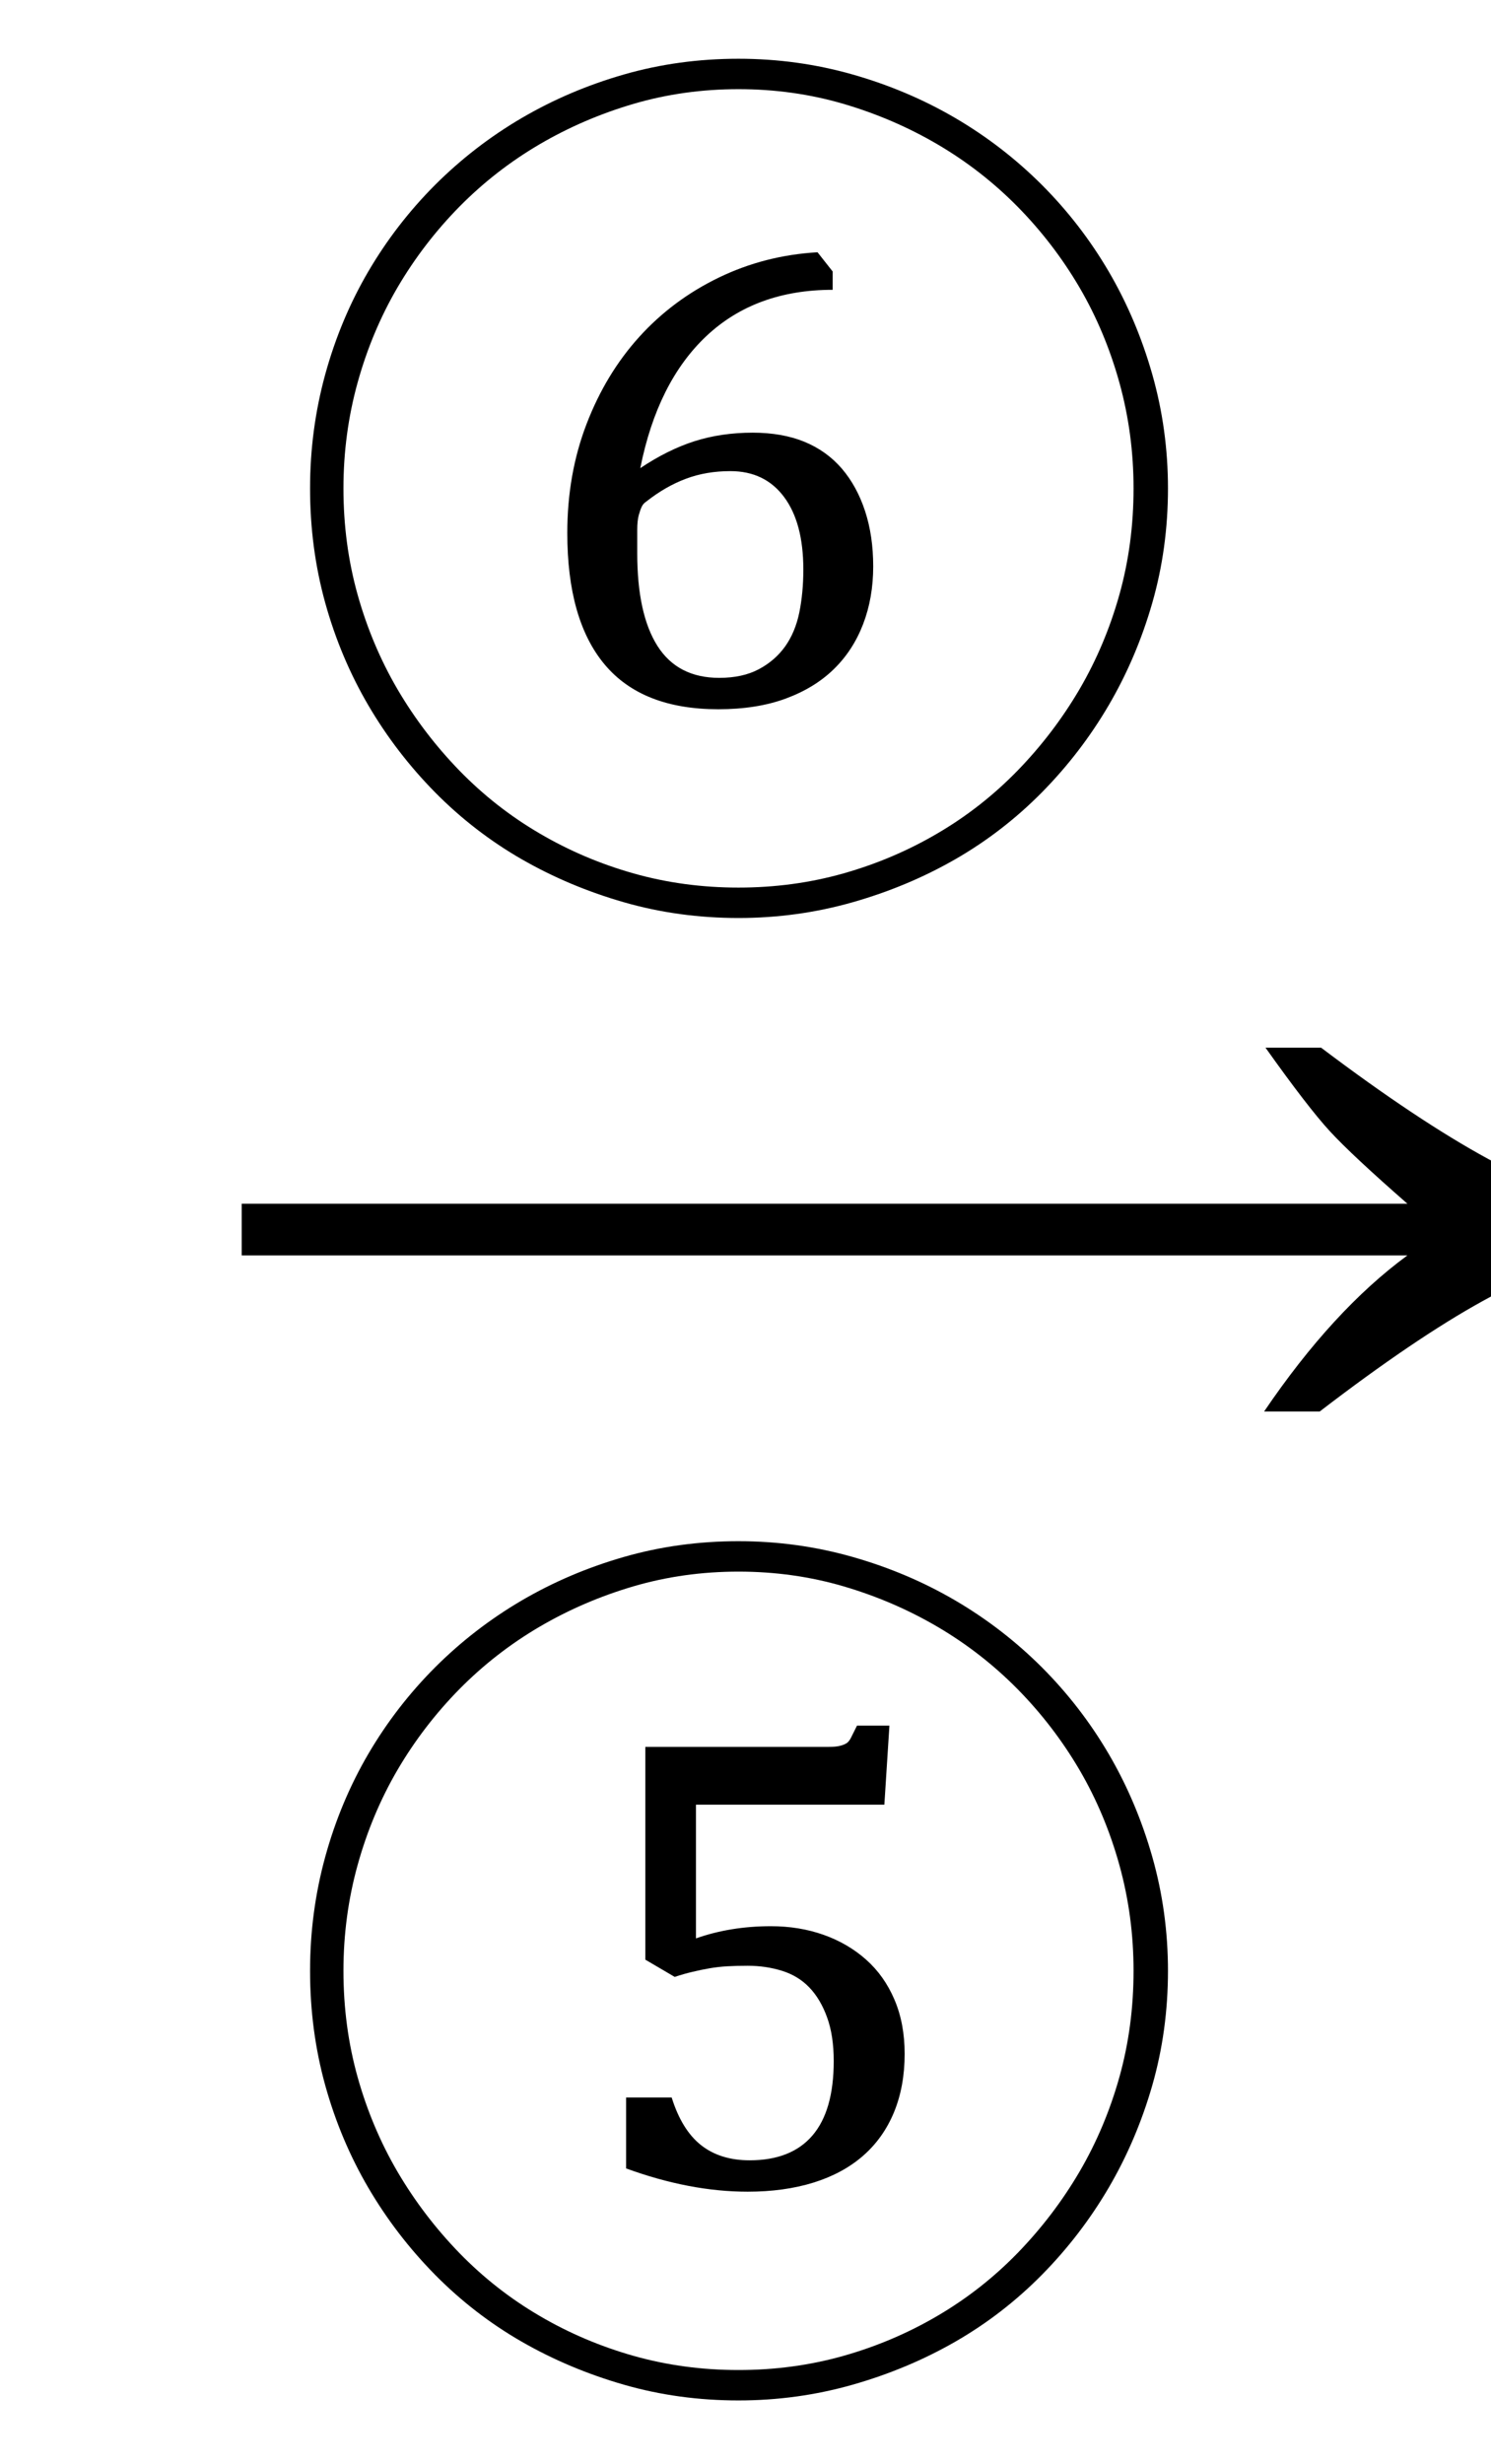
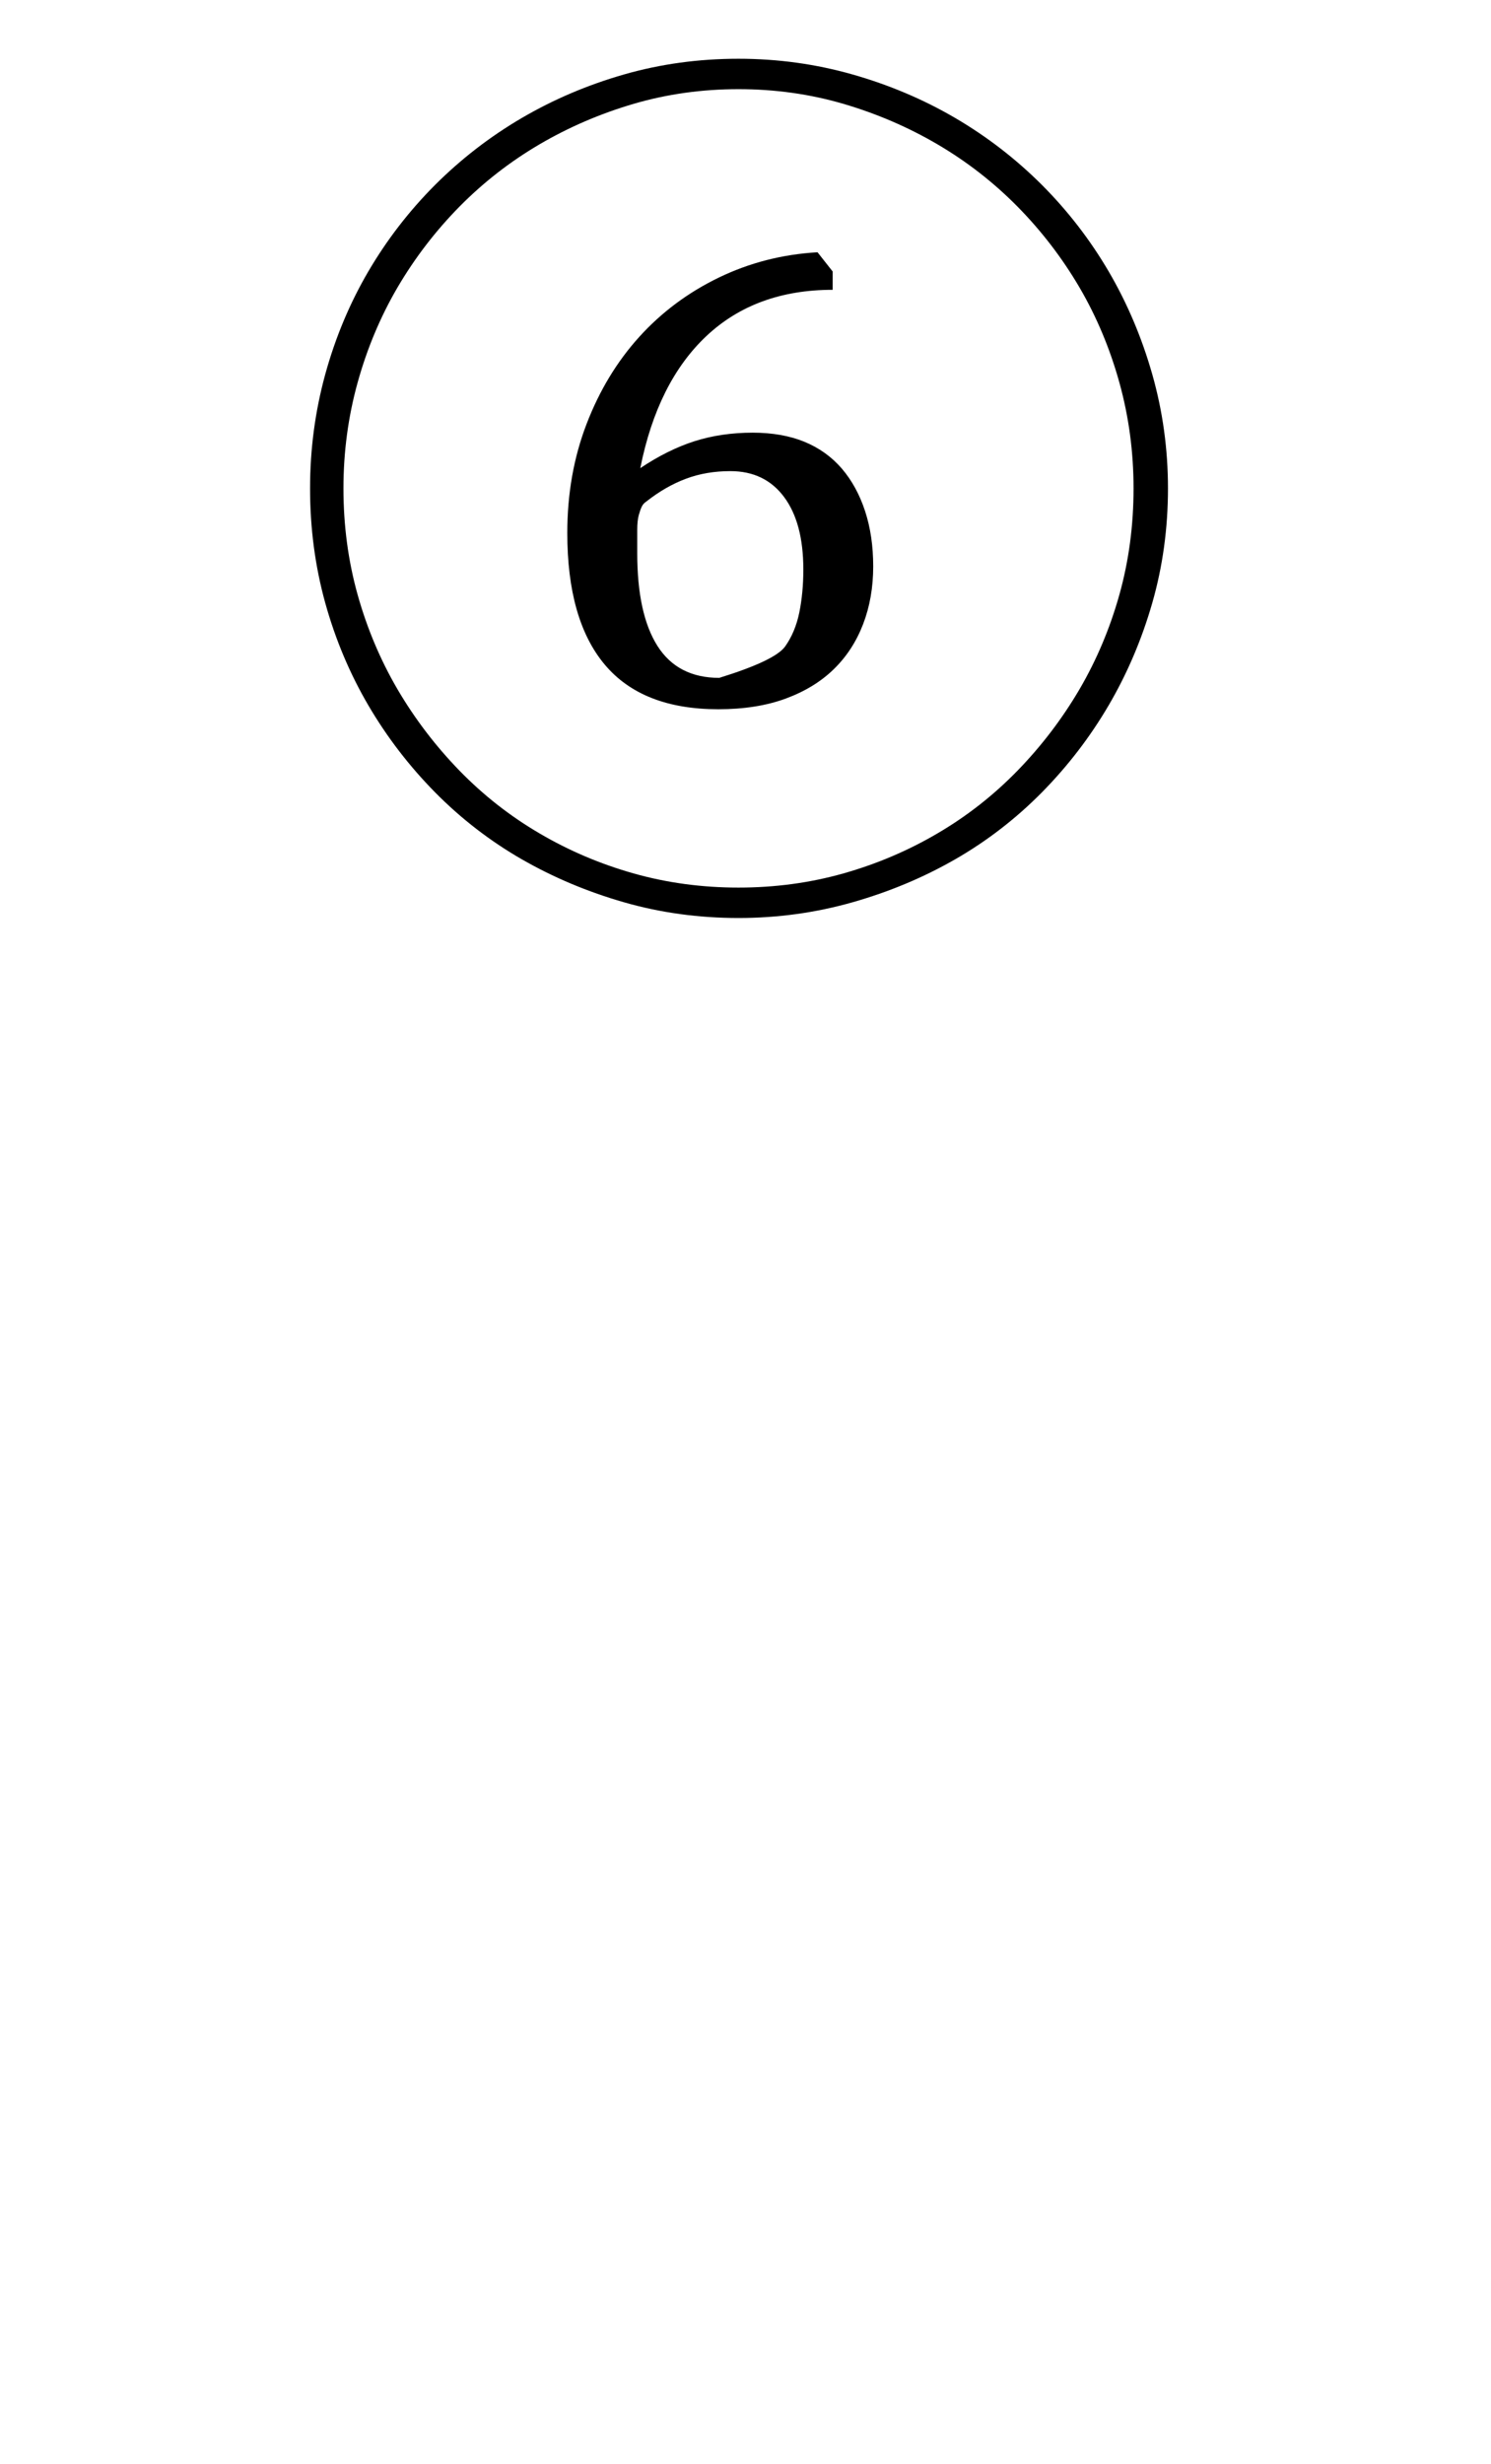
<svg xmlns="http://www.w3.org/2000/svg" stroke-dasharray="none" shape-rendering="auto" font-family="'Dialog'" width="23" text-rendering="auto" fill-opacity="1" contentScriptType="text/ecmascript" color-interpolation="auto" color-rendering="auto" preserveAspectRatio="xMidYMid meet" font-size="12" fill="black" stroke="black" image-rendering="auto" stroke-miterlimit="10" zoomAndPan="magnify" version="1.0" stroke-linecap="square" stroke-linejoin="miter" contentStyleType="text/css" font-style="normal" height="38" stroke-width="1" stroke-dashoffset="0" font-weight="normal" stroke-opacity="1">
  <defs id="genericDefs" />
  <g>
    <g text-rendering="optimizeLegibility" transform="translate(2.826,23) matrix(1.444,0,0,1,0,0)" color-rendering="optimizeQuality" color-interpolation="linearRGB" image-rendering="optimizeQuality">
-       <path d="M12.156 -6.844 Q13.188 -5.719 13.945 -5.125 Q14.703 -4.531 15.375 -4.25 L15.375 -3.891 Q14.609 -3.516 13.883 -2.938 Q13.156 -2.359 12.141 -1.234 L11.547 -1.234 Q12.281 -2.797 13.078 -3.641 L0.625 -3.641 L0.625 -4.438 L13.078 -4.438 Q12.484 -5.188 12.25 -5.555 Q12.016 -5.922 11.562 -6.844 L12.156 -6.844 Z" stroke="none" />
-     </g>
+       </g>
    <g text-rendering="optimizeLegibility" transform="translate(4.189,34.391)" color-rendering="optimizeQuality" color-interpolation="linearRGB" image-rendering="optimizeQuality">
-       <path d="M0.594 -4 Q0.594 -4.906 0.828 -5.758 Q1.062 -6.609 1.492 -7.344 Q1.922 -8.078 2.523 -8.68 Q3.125 -9.281 3.859 -9.711 Q4.594 -10.141 5.438 -10.383 Q6.281 -10.625 7.203 -10.625 Q8.109 -10.625 8.961 -10.383 Q9.812 -10.141 10.547 -9.711 Q11.281 -9.281 11.883 -8.68 Q12.484 -8.078 12.914 -7.344 Q13.344 -6.609 13.586 -5.758 Q13.828 -4.906 13.828 -4 Q13.828 -3.078 13.586 -2.234 Q13.344 -1.391 12.914 -0.656 Q12.484 0.078 11.883 0.688 Q11.281 1.297 10.547 1.719 Q9.812 2.141 8.961 2.383 Q8.109 2.625 7.203 2.625 Q6.281 2.625 5.438 2.383 Q4.594 2.141 3.859 1.719 Q3.125 1.297 2.523 0.688 Q1.922 0.078 1.492 -0.656 Q1.062 -1.391 0.828 -2.234 Q0.594 -3.078 0.594 -4 ZM1.109 -4 Q1.109 -3.141 1.328 -2.359 Q1.547 -1.578 1.945 -0.898 Q2.344 -0.219 2.898 0.352 Q3.453 0.922 4.133 1.32 Q4.812 1.719 5.586 1.938 Q6.359 2.156 7.203 2.156 Q8.047 2.156 8.82 1.938 Q9.594 1.719 10.273 1.32 Q10.953 0.922 11.508 0.352 Q12.062 -0.219 12.461 -0.898 Q12.859 -1.578 13.078 -2.359 Q13.297 -3.141 13.297 -4 Q13.297 -4.844 13.078 -5.633 Q12.859 -6.422 12.461 -7.102 Q12.062 -7.781 11.508 -8.344 Q10.953 -8.906 10.273 -9.305 Q9.594 -9.703 8.82 -9.93 Q8.047 -10.156 7.203 -10.156 Q6.359 -10.156 5.586 -9.93 Q4.812 -9.703 4.133 -9.305 Q3.453 -8.906 2.898 -8.344 Q2.344 -7.781 1.945 -7.102 Q1.547 -6.422 1.328 -5.633 Q1.109 -4.844 1.109 -4 ZM5.469 -2.047 L6.172 -2.047 Q6.328 -1.547 6.625 -1.312 Q6.922 -1.078 7.375 -1.078 Q8.016 -1.078 8.344 -1.461 Q8.672 -1.844 8.672 -2.609 Q8.672 -3 8.57 -3.281 Q8.469 -3.562 8.297 -3.742 Q8.125 -3.922 7.875 -4 Q7.625 -4.078 7.344 -4.078 Q7.172 -4.078 7.031 -4.07 Q6.891 -4.062 6.758 -4.039 Q6.625 -4.016 6.492 -3.984 Q6.359 -3.953 6.219 -3.906 L5.766 -4.172 L5.766 -7.453 L8.594 -7.453 Q8.703 -7.453 8.766 -7.469 Q8.828 -7.484 8.867 -7.508 Q8.906 -7.531 8.938 -7.594 Q8.969 -7.656 9.031 -7.781 L9.531 -7.781 L9.453 -6.562 L6.547 -6.562 L6.547 -4.5 Q6.812 -4.594 7.102 -4.641 Q7.391 -4.688 7.703 -4.688 Q8.141 -4.688 8.516 -4.555 Q8.891 -4.422 9.172 -4.172 Q9.453 -3.922 9.609 -3.555 Q9.766 -3.188 9.766 -2.719 Q9.766 -2.219 9.602 -1.82 Q9.438 -1.422 9.125 -1.148 Q8.812 -0.875 8.359 -0.734 Q7.906 -0.594 7.344 -0.594 Q6.453 -0.594 5.469 -0.953 L5.469 -2.047 Z" stroke="none" />
-     </g>
+       </g>
    <g text-rendering="optimizeLegibility" transform="translate(4.189,11.531)" color-rendering="optimizeQuality" color-interpolation="linearRGB" image-rendering="optimizeQuality">
-       <path d="M0.594 -4 Q0.594 -4.906 0.828 -5.758 Q1.062 -6.609 1.492 -7.344 Q1.922 -8.078 2.523 -8.68 Q3.125 -9.281 3.859 -9.711 Q4.594 -10.141 5.438 -10.383 Q6.281 -10.625 7.203 -10.625 Q8.109 -10.625 8.961 -10.383 Q9.812 -10.141 10.547 -9.711 Q11.281 -9.281 11.883 -8.68 Q12.484 -8.078 12.914 -7.344 Q13.344 -6.609 13.586 -5.758 Q13.828 -4.906 13.828 -4 Q13.828 -3.078 13.586 -2.234 Q13.344 -1.391 12.914 -0.656 Q12.484 0.078 11.883 0.688 Q11.281 1.297 10.547 1.719 Q9.812 2.141 8.961 2.383 Q8.109 2.625 7.203 2.625 Q6.281 2.625 5.438 2.383 Q4.594 2.141 3.859 1.719 Q3.125 1.297 2.523 0.688 Q1.922 0.078 1.492 -0.656 Q1.062 -1.391 0.828 -2.234 Q0.594 -3.078 0.594 -4 ZM1.109 -4 Q1.109 -3.141 1.328 -2.359 Q1.547 -1.578 1.945 -0.898 Q2.344 -0.219 2.898 0.352 Q3.453 0.922 4.133 1.32 Q4.812 1.719 5.586 1.938 Q6.359 2.156 7.203 2.156 Q8.047 2.156 8.82 1.938 Q9.594 1.719 10.273 1.32 Q10.953 0.922 11.508 0.352 Q12.062 -0.219 12.461 -0.898 Q12.859 -1.578 13.078 -2.359 Q13.297 -3.141 13.297 -4 Q13.297 -4.844 13.078 -5.633 Q12.859 -6.422 12.461 -7.102 Q12.062 -7.781 11.508 -8.344 Q10.953 -8.906 10.273 -9.305 Q9.594 -9.703 8.82 -9.93 Q8.047 -10.156 7.203 -10.156 Q6.359 -10.156 5.586 -9.93 Q4.812 -9.703 4.133 -9.305 Q3.453 -8.906 2.898 -8.344 Q2.344 -7.781 1.945 -7.102 Q1.547 -6.422 1.328 -5.633 Q1.109 -4.844 1.109 -4 ZM8.656 -7.344 L8.656 -7.062 Q7.469 -7.062 6.711 -6.352 Q5.953 -5.641 5.688 -4.312 Q6.109 -4.594 6.523 -4.727 Q6.938 -4.859 7.422 -4.859 Q7.875 -4.859 8.219 -4.719 Q8.562 -4.578 8.797 -4.305 Q9.031 -4.031 9.156 -3.648 Q9.281 -3.266 9.281 -2.797 Q9.281 -2.312 9.125 -1.906 Q8.969 -1.5 8.672 -1.211 Q8.375 -0.922 7.93 -0.758 Q7.484 -0.594 6.891 -0.594 Q5.719 -0.594 5.141 -1.281 Q4.562 -1.969 4.562 -3.312 Q4.562 -4.219 4.859 -4.992 Q5.156 -5.766 5.672 -6.336 Q6.188 -6.906 6.898 -7.25 Q7.609 -7.594 8.422 -7.641 L8.656 -7.344 ZM7.078 -4.266 Q6.703 -4.266 6.391 -4.148 Q6.078 -4.031 5.781 -3.797 Q5.734 -3.766 5.711 -3.719 Q5.688 -3.672 5.664 -3.586 Q5.641 -3.5 5.641 -3.359 Q5.641 -3.219 5.641 -3 Q5.641 -2.062 5.953 -1.57 Q6.266 -1.078 6.906 -1.078 Q7.266 -1.078 7.516 -1.211 Q7.766 -1.344 7.922 -1.562 Q8.078 -1.781 8.141 -2.086 Q8.203 -2.391 8.203 -2.75 Q8.203 -3.469 7.906 -3.867 Q7.609 -4.266 7.078 -4.266 Z" stroke="none" />
+       <path d="M0.594 -4 Q0.594 -4.906 0.828 -5.758 Q1.062 -6.609 1.492 -7.344 Q1.922 -8.078 2.523 -8.68 Q3.125 -9.281 3.859 -9.711 Q4.594 -10.141 5.438 -10.383 Q6.281 -10.625 7.203 -10.625 Q8.109 -10.625 8.961 -10.383 Q9.812 -10.141 10.547 -9.711 Q11.281 -9.281 11.883 -8.68 Q12.484 -8.078 12.914 -7.344 Q13.344 -6.609 13.586 -5.758 Q13.828 -4.906 13.828 -4 Q13.828 -3.078 13.586 -2.234 Q13.344 -1.391 12.914 -0.656 Q12.484 0.078 11.883 0.688 Q11.281 1.297 10.547 1.719 Q9.812 2.141 8.961 2.383 Q8.109 2.625 7.203 2.625 Q6.281 2.625 5.438 2.383 Q4.594 2.141 3.859 1.719 Q3.125 1.297 2.523 0.688 Q1.922 0.078 1.492 -0.656 Q1.062 -1.391 0.828 -2.234 Q0.594 -3.078 0.594 -4 ZM1.109 -4 Q1.109 -3.141 1.328 -2.359 Q1.547 -1.578 1.945 -0.898 Q2.344 -0.219 2.898 0.352 Q3.453 0.922 4.133 1.32 Q4.812 1.719 5.586 1.938 Q6.359 2.156 7.203 2.156 Q8.047 2.156 8.82 1.938 Q9.594 1.719 10.273 1.32 Q10.953 0.922 11.508 0.352 Q12.062 -0.219 12.461 -0.898 Q12.859 -1.578 13.078 -2.359 Q13.297 -3.141 13.297 -4 Q13.297 -4.844 13.078 -5.633 Q12.859 -6.422 12.461 -7.102 Q12.062 -7.781 11.508 -8.344 Q10.953 -8.906 10.273 -9.305 Q9.594 -9.703 8.82 -9.93 Q8.047 -10.156 7.203 -10.156 Q6.359 -10.156 5.586 -9.93 Q4.812 -9.703 4.133 -9.305 Q3.453 -8.906 2.898 -8.344 Q2.344 -7.781 1.945 -7.102 Q1.547 -6.422 1.328 -5.633 Q1.109 -4.844 1.109 -4 ZM8.656 -7.344 L8.656 -7.062 Q7.469 -7.062 6.711 -6.352 Q5.953 -5.641 5.688 -4.312 Q6.109 -4.594 6.523 -4.727 Q6.938 -4.859 7.422 -4.859 Q7.875 -4.859 8.219 -4.719 Q8.562 -4.578 8.797 -4.305 Q9.031 -4.031 9.156 -3.648 Q9.281 -3.266 9.281 -2.797 Q9.281 -2.312 9.125 -1.906 Q8.969 -1.5 8.672 -1.211 Q8.375 -0.922 7.93 -0.758 Q7.484 -0.594 6.891 -0.594 Q5.719 -0.594 5.141 -1.281 Q4.562 -1.969 4.562 -3.312 Q4.562 -4.219 4.859 -4.992 Q5.156 -5.766 5.672 -6.336 Q6.188 -6.906 6.898 -7.25 Q7.609 -7.594 8.422 -7.641 L8.656 -7.344 ZM7.078 -4.266 Q6.703 -4.266 6.391 -4.148 Q6.078 -4.031 5.781 -3.797 Q5.734 -3.766 5.711 -3.719 Q5.688 -3.672 5.664 -3.586 Q5.641 -3.5 5.641 -3.359 Q5.641 -3.219 5.641 -3 Q5.641 -2.062 5.953 -1.57 Q6.266 -1.078 6.906 -1.078 Q7.766 -1.344 7.922 -1.562 Q8.078 -1.781 8.141 -2.086 Q8.203 -2.391 8.203 -2.75 Q8.203 -3.469 7.906 -3.867 Q7.609 -4.266 7.078 -4.266 Z" stroke="none" />
    </g>
  </g>
</svg>